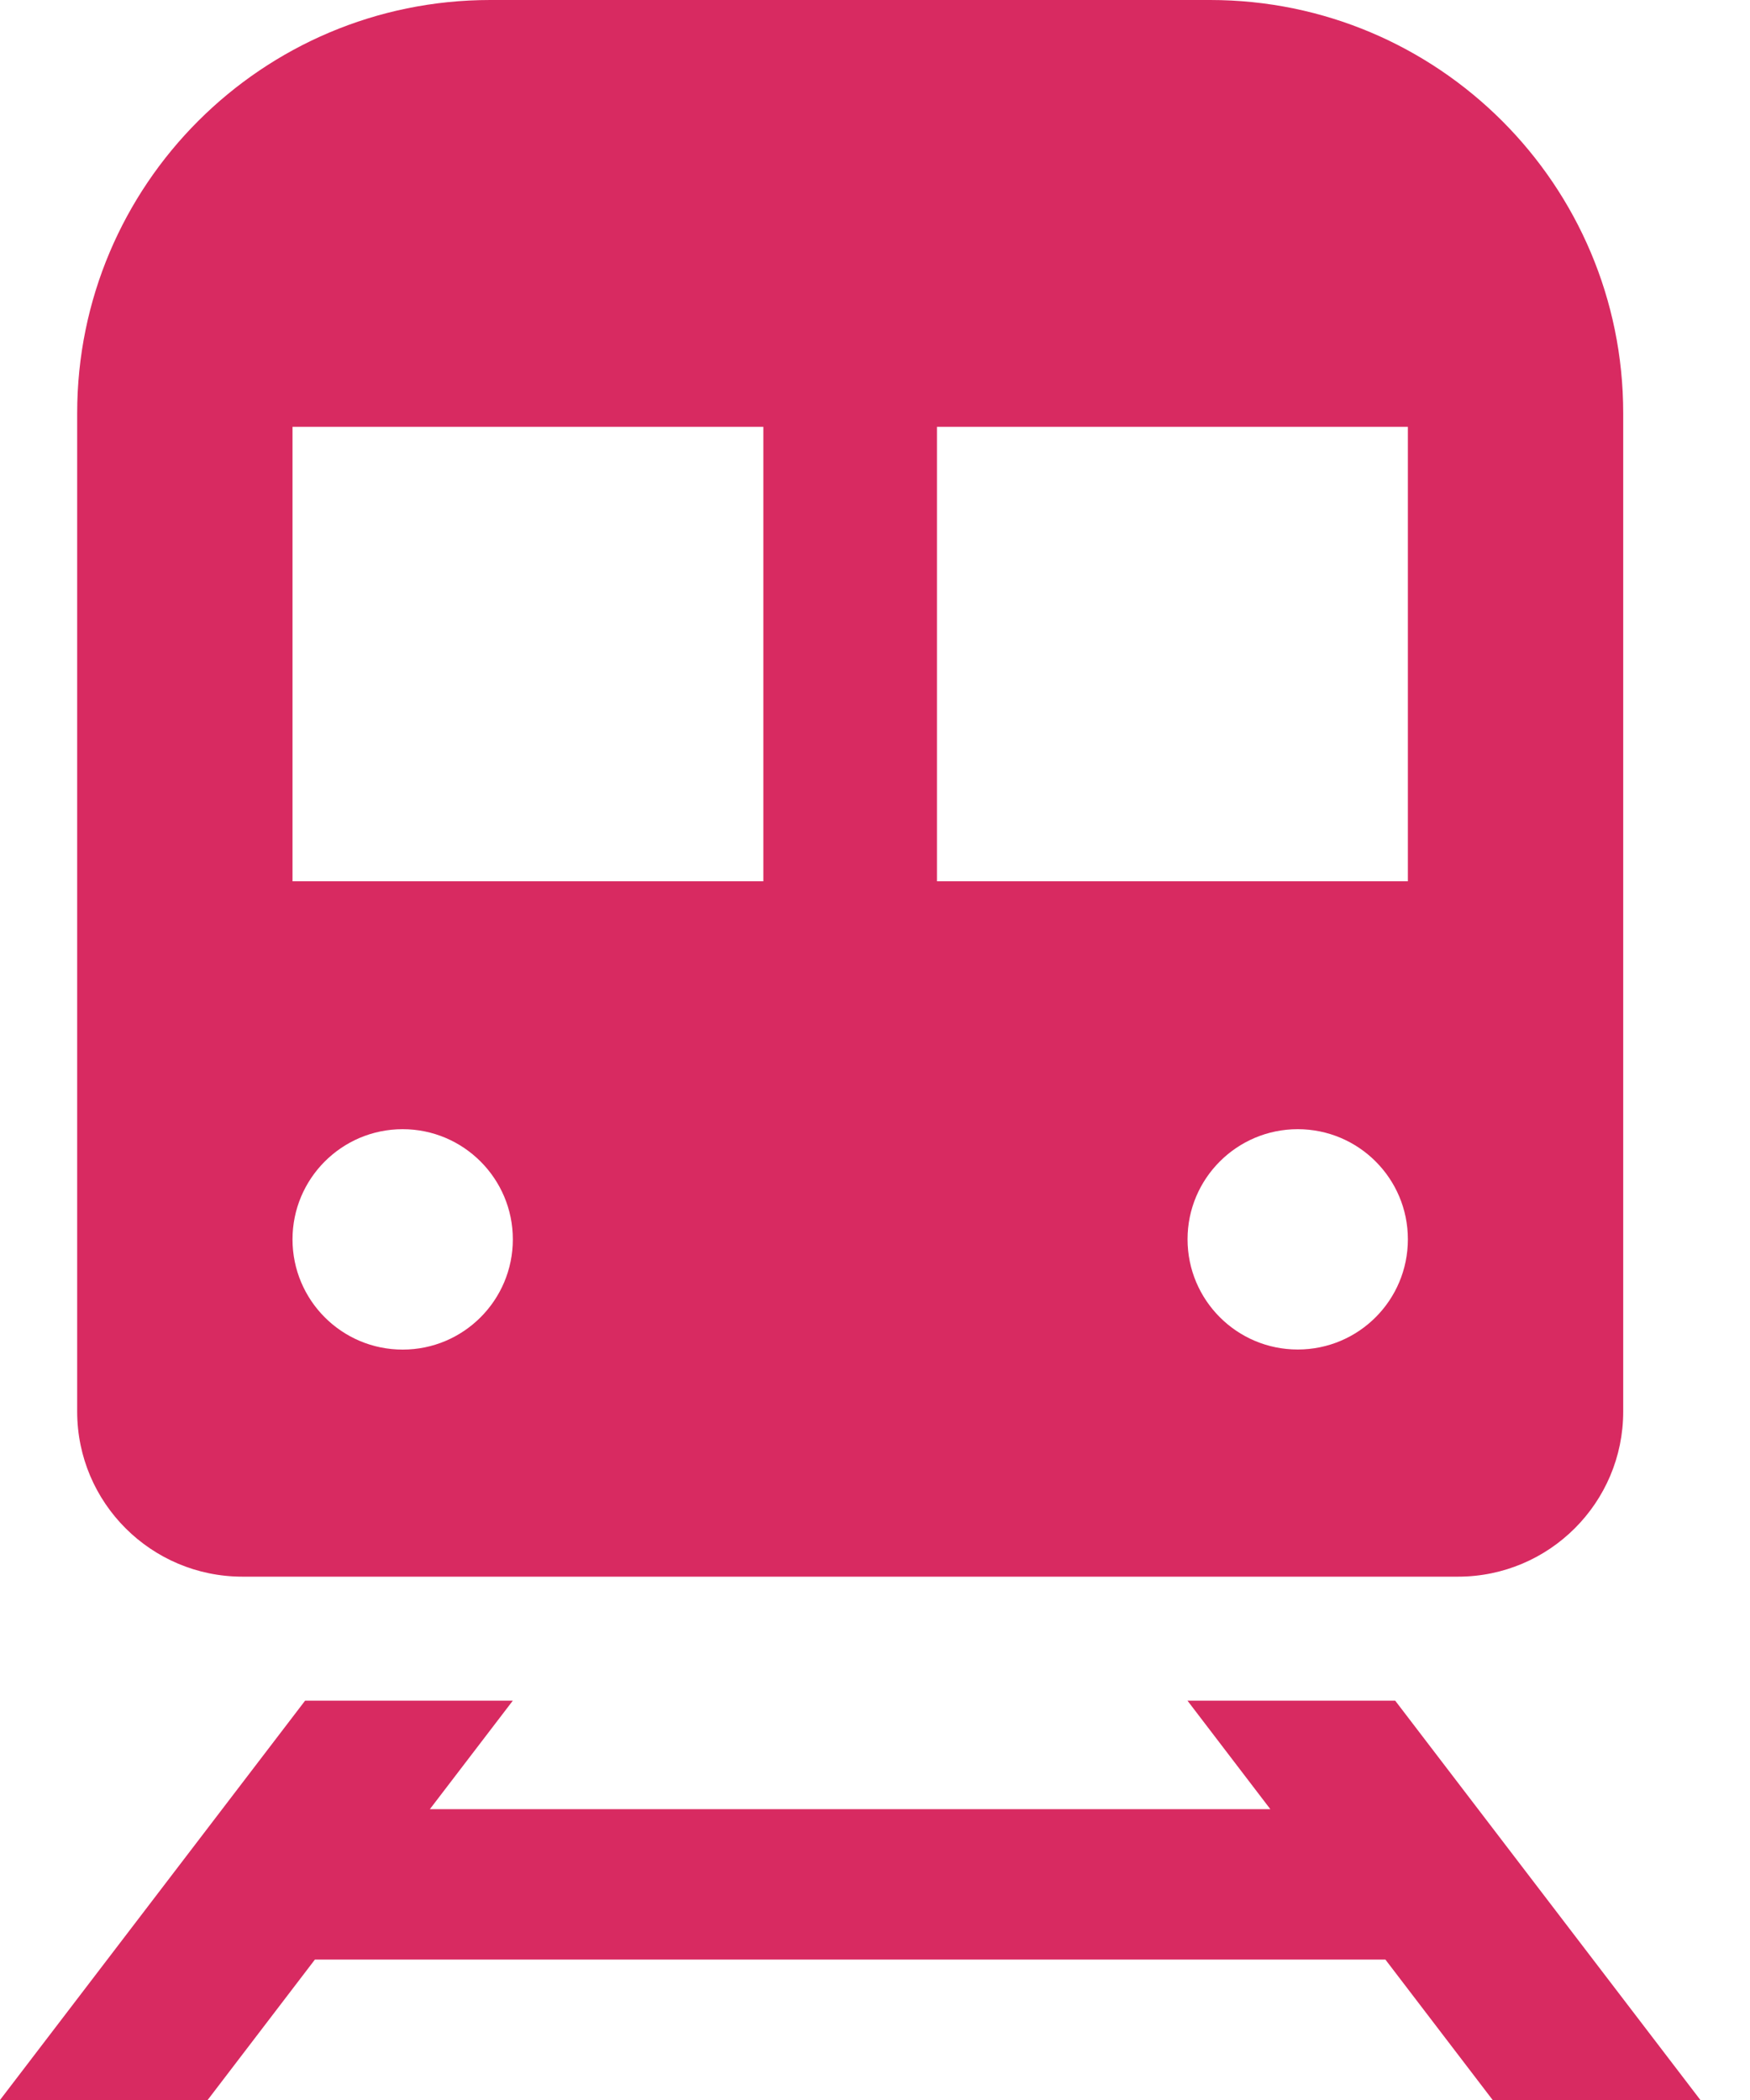
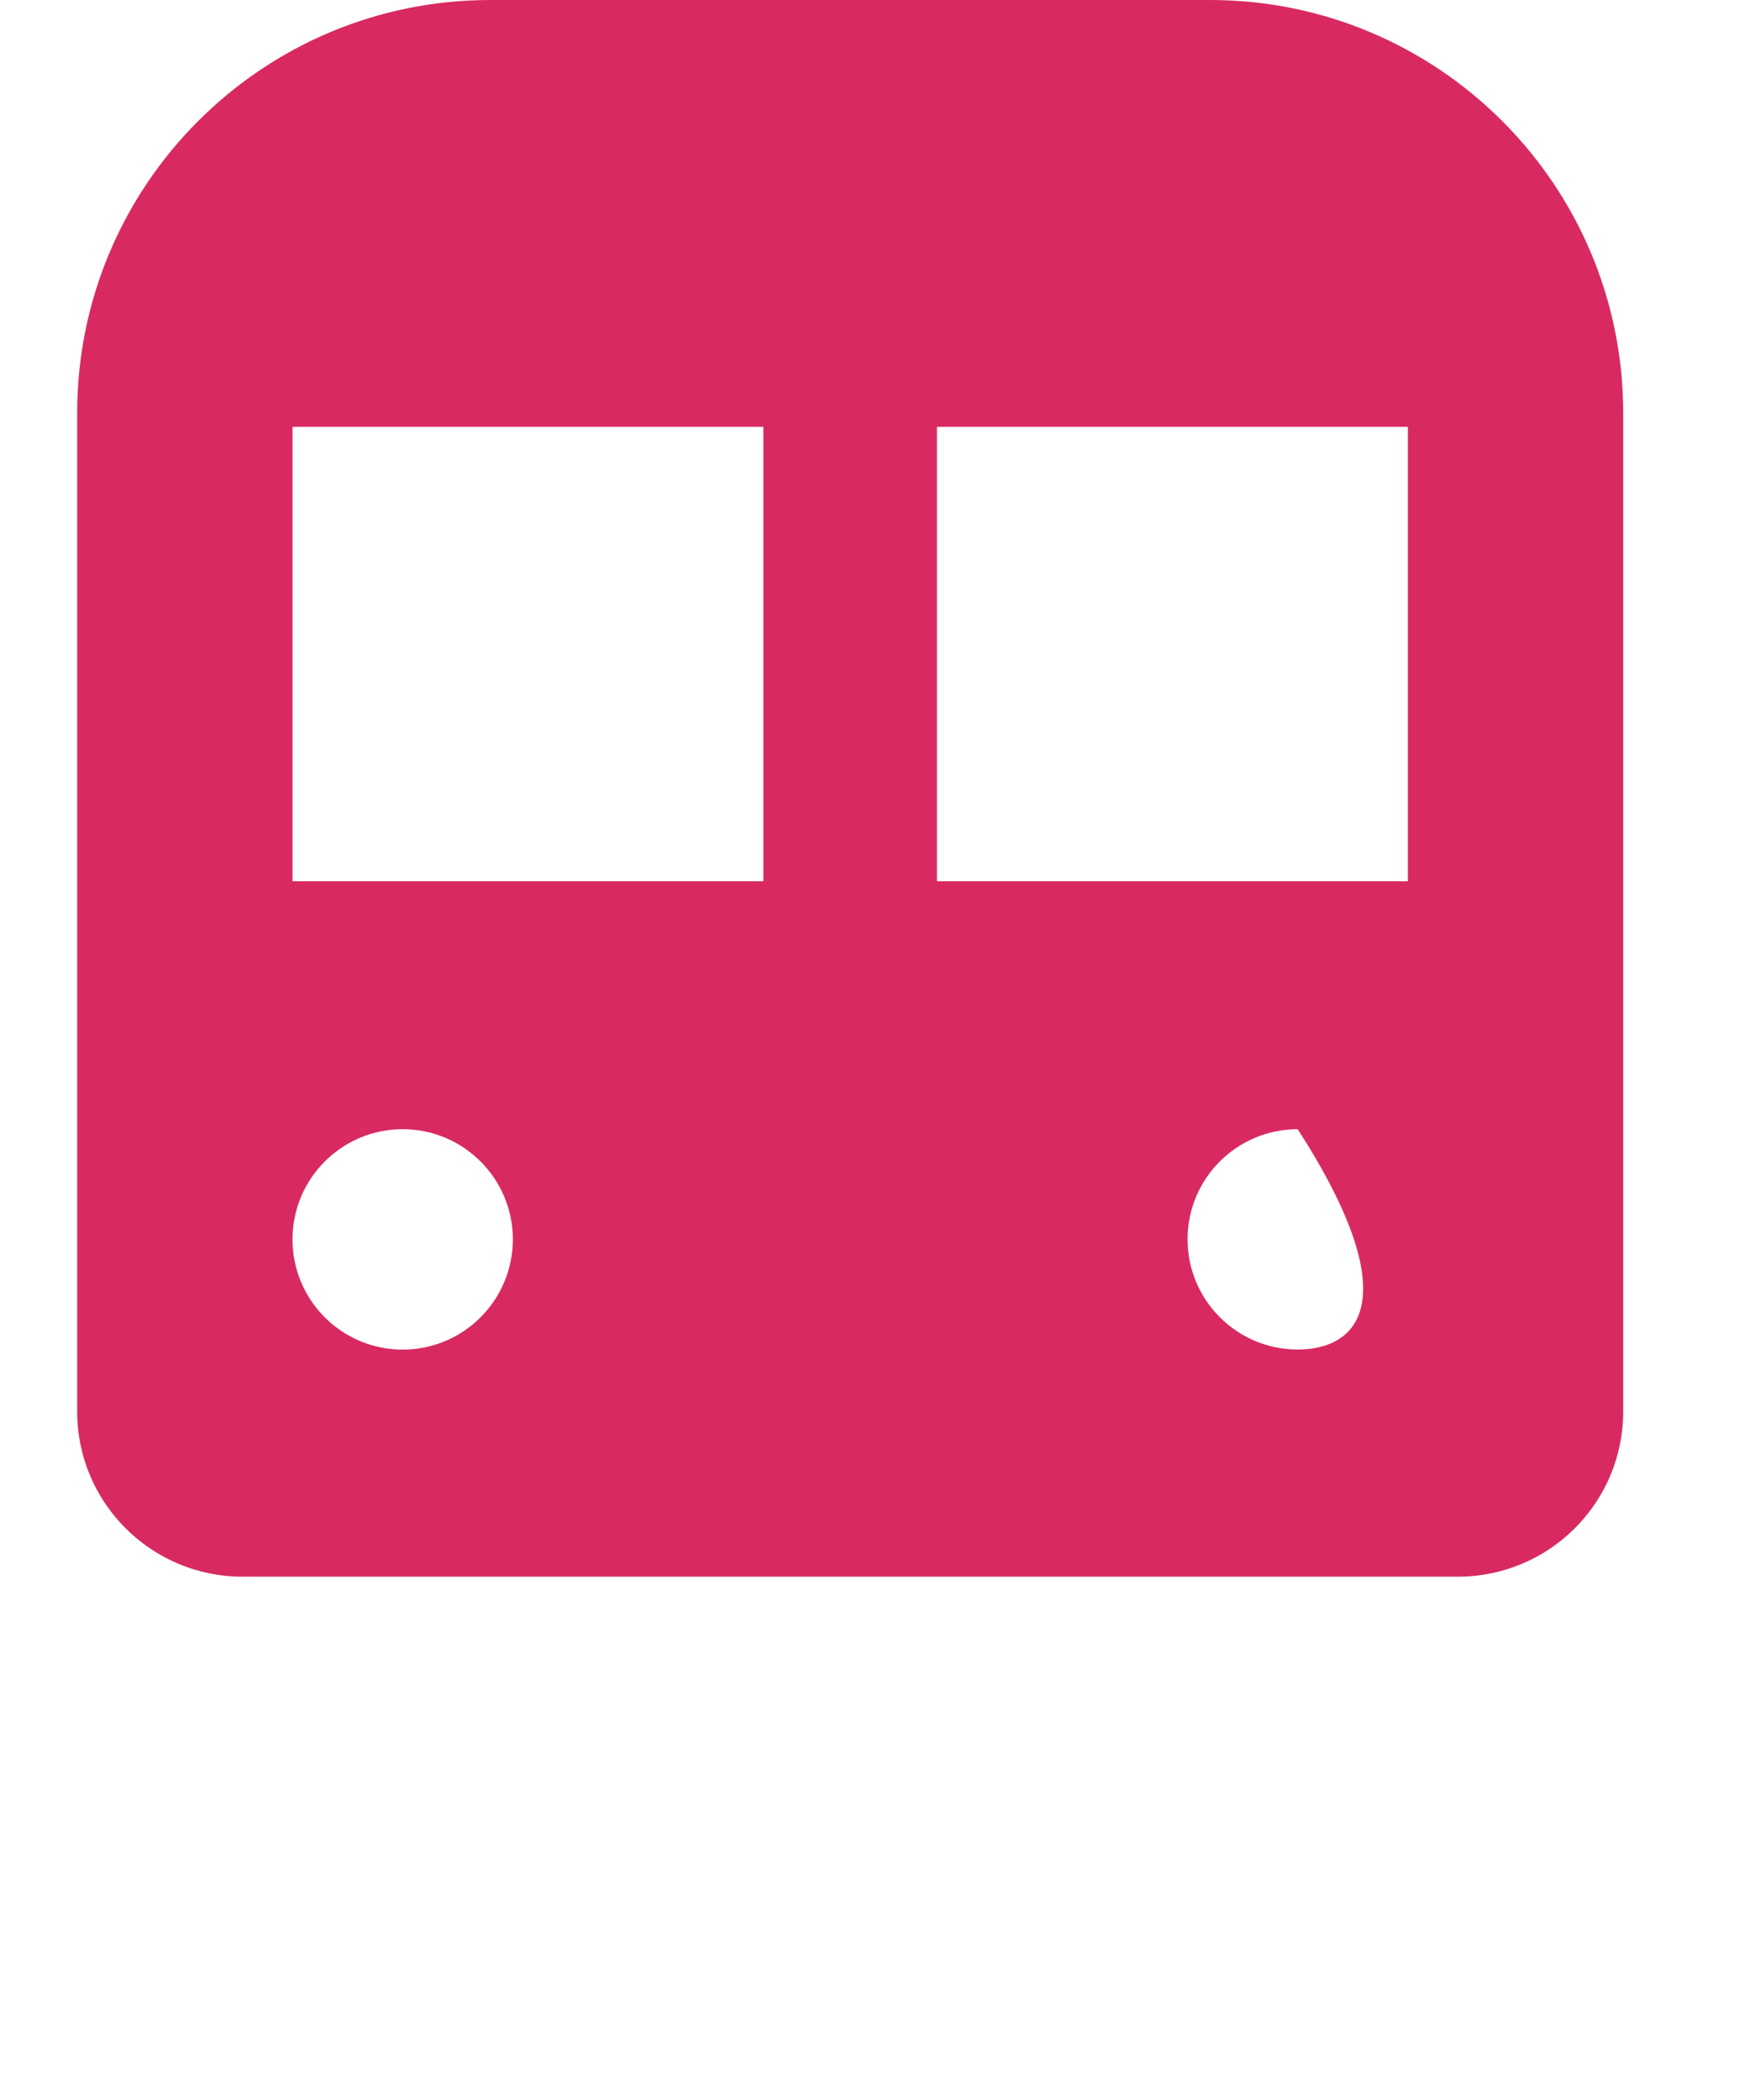
<svg xmlns="http://www.w3.org/2000/svg" width="20" height="24" viewBox="0 0 20 24" fill="none">
-   <path d="M2.771 18.019H16.663C17.704 18.019 18.551 17.175 18.551 16.132V4.722C18.551 2.114 16.437 0 13.83 0H5.603C2.996 0 0.882 2.114 0.882 4.722V16.132C0.882 17.174 1.728 18.019 2.771 18.019ZM14.831 15.423C14.136 15.423 13.572 14.859 13.572 14.163C13.572 13.469 14.136 12.905 14.831 12.905C15.527 12.905 16.09 13.469 16.09 14.163C16.09 14.86 15.527 15.423 14.831 15.423ZM16.09 4.878V10.072H10.708V4.878H16.09ZM3.343 4.878H8.724V10.072H3.343V4.878ZM4.602 12.905C5.297 12.905 5.861 13.47 5.861 14.164C5.861 14.86 5.297 15.424 4.602 15.424C3.906 15.424 3.343 14.86 3.343 14.164C3.343 13.47 3.906 12.905 4.602 12.905Z" fill="#D82A61" />
-   <path d="M17.059 24H19.433L15.945 19.436H13.571L14.518 20.676H4.913L5.861 19.436H3.487L0 24H2.373L3.599 22.395H15.833L17.059 24Z" fill="#D82A61" />
+   <path d="M2.771 18.019H16.663C17.704 18.019 18.551 17.175 18.551 16.132V4.722C18.551 2.114 16.437 0 13.83 0H5.603C2.996 0 0.882 2.114 0.882 4.722V16.132C0.882 17.174 1.728 18.019 2.771 18.019ZM14.831 15.423C14.136 15.423 13.572 14.859 13.572 14.163C13.572 13.469 14.136 12.905 14.831 12.905C16.09 14.86 15.527 15.423 14.831 15.423ZM16.09 4.878V10.072H10.708V4.878H16.09ZM3.343 4.878H8.724V10.072H3.343V4.878ZM4.602 12.905C5.297 12.905 5.861 13.47 5.861 14.164C5.861 14.86 5.297 15.424 4.602 15.424C3.906 15.424 3.343 14.86 3.343 14.164C3.343 13.47 3.906 12.905 4.602 12.905Z" fill="#D82A61" />
</svg>